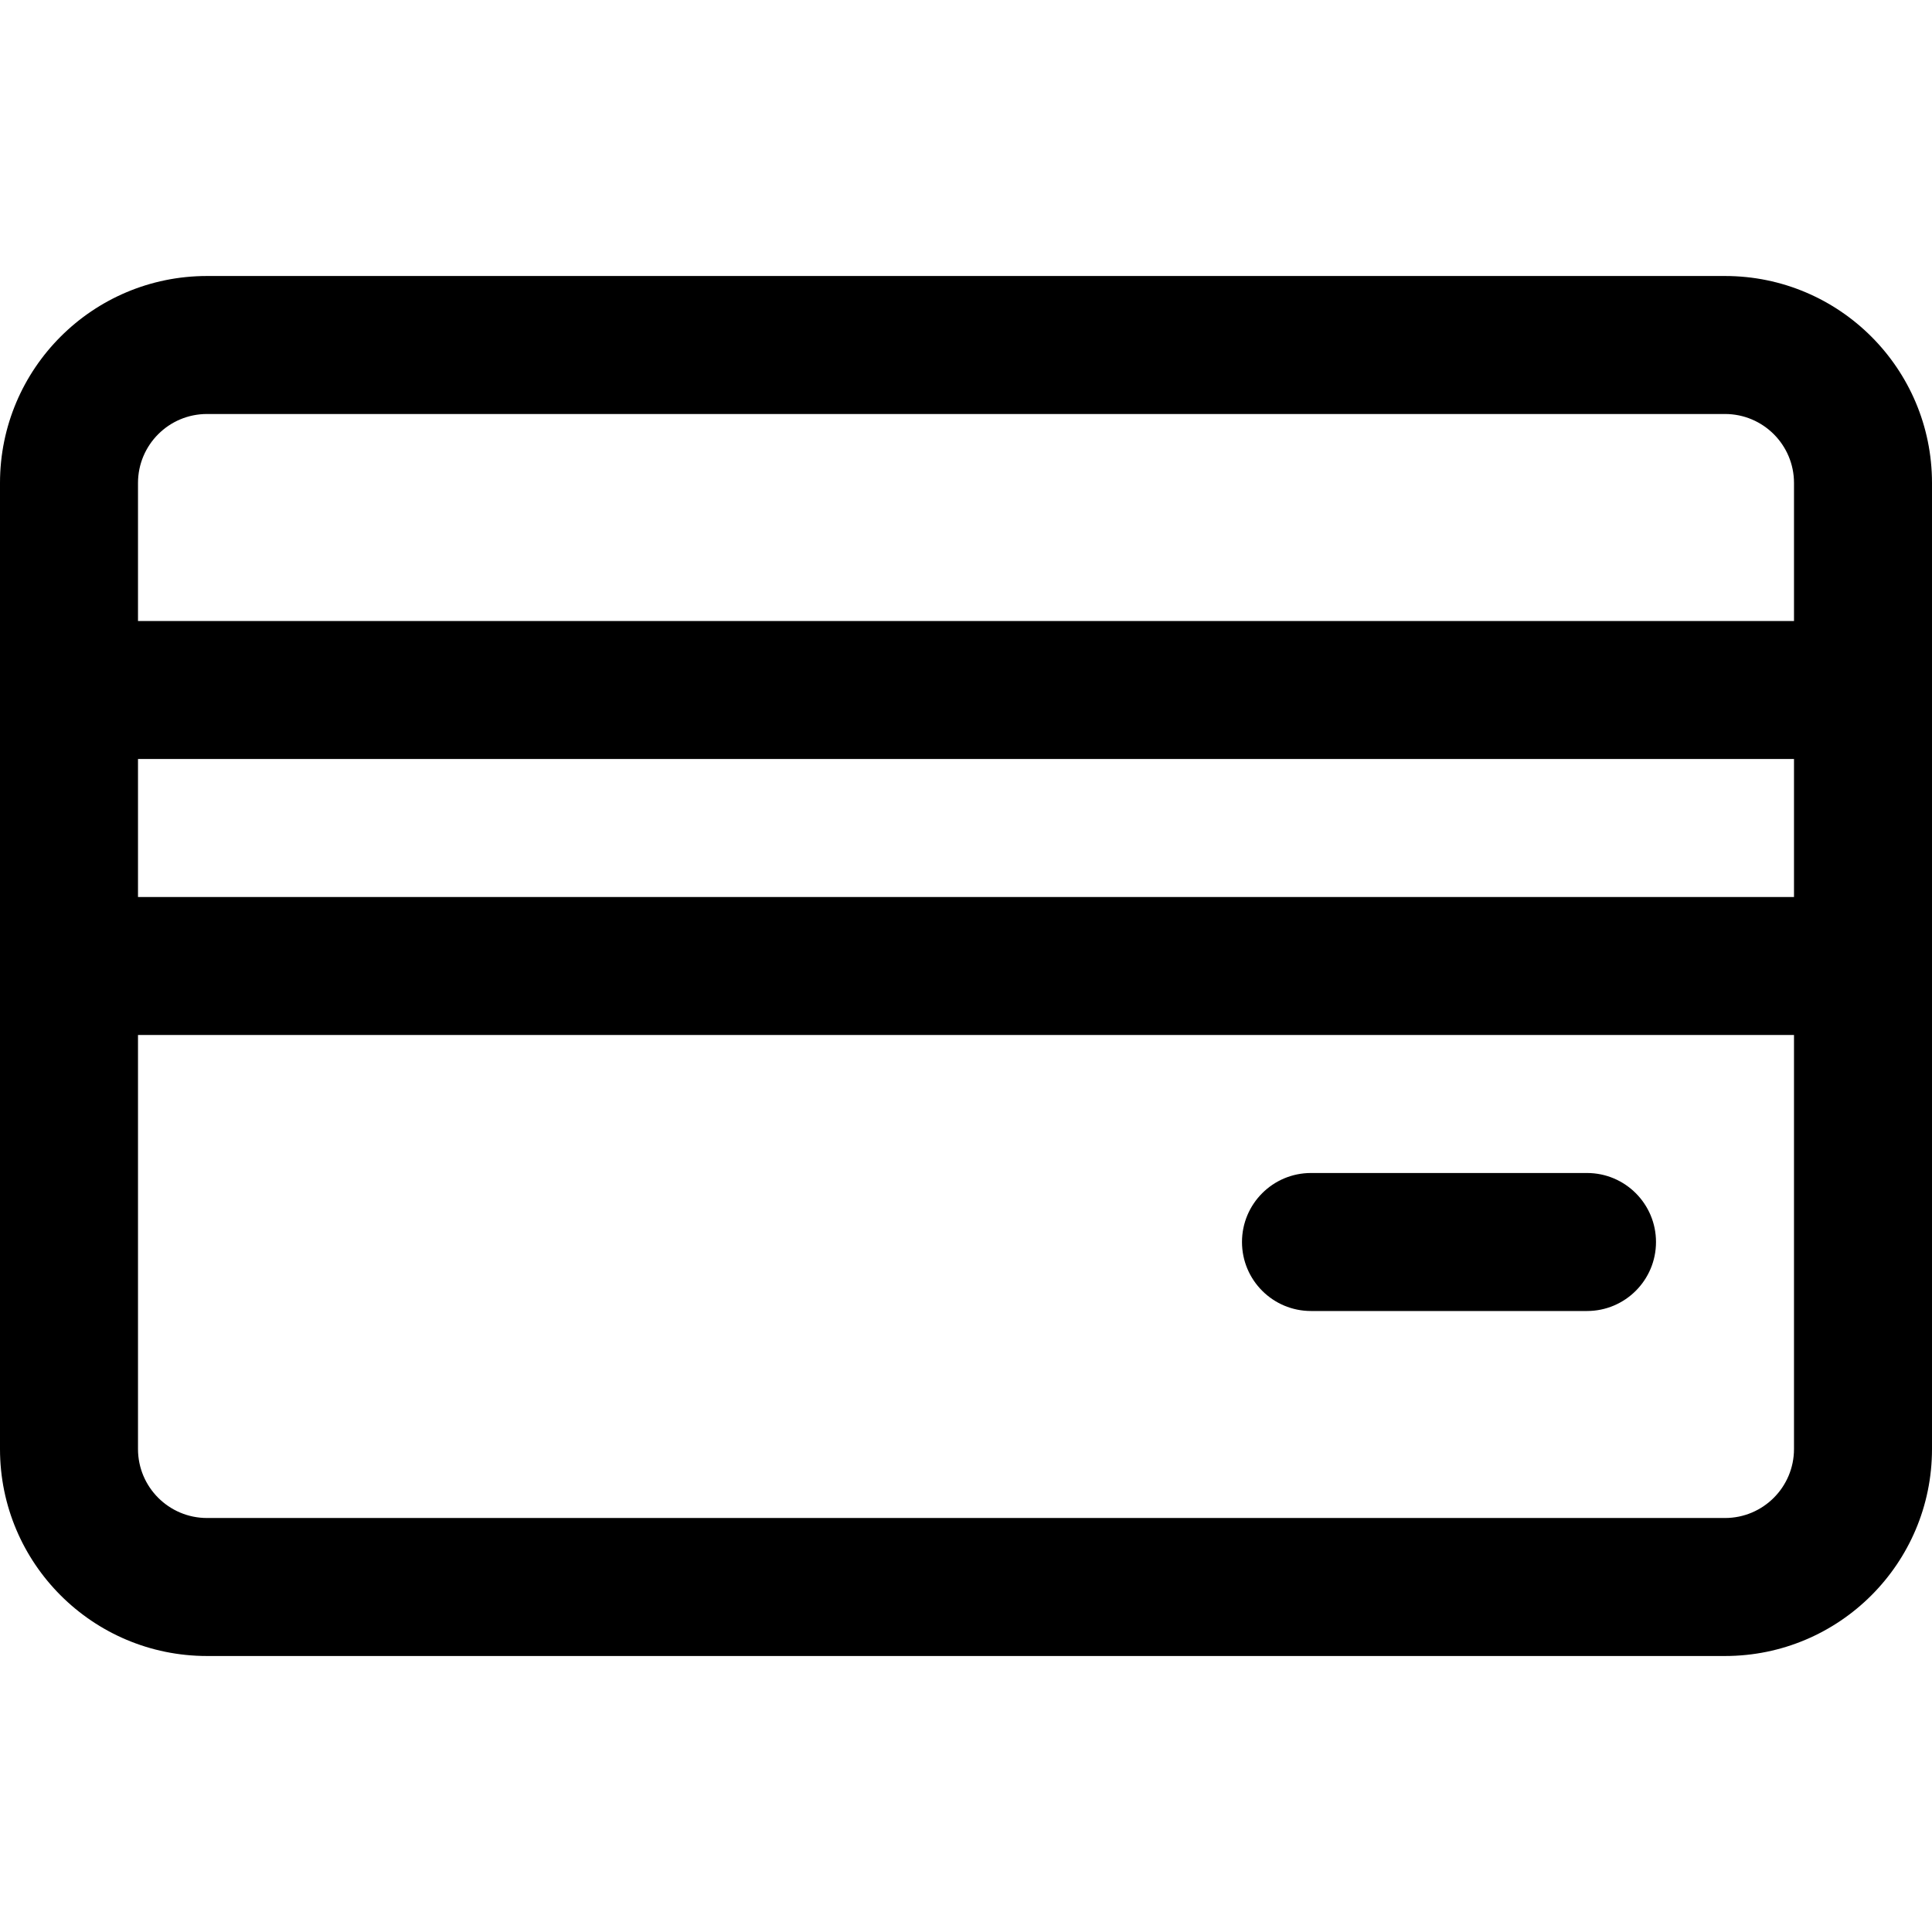
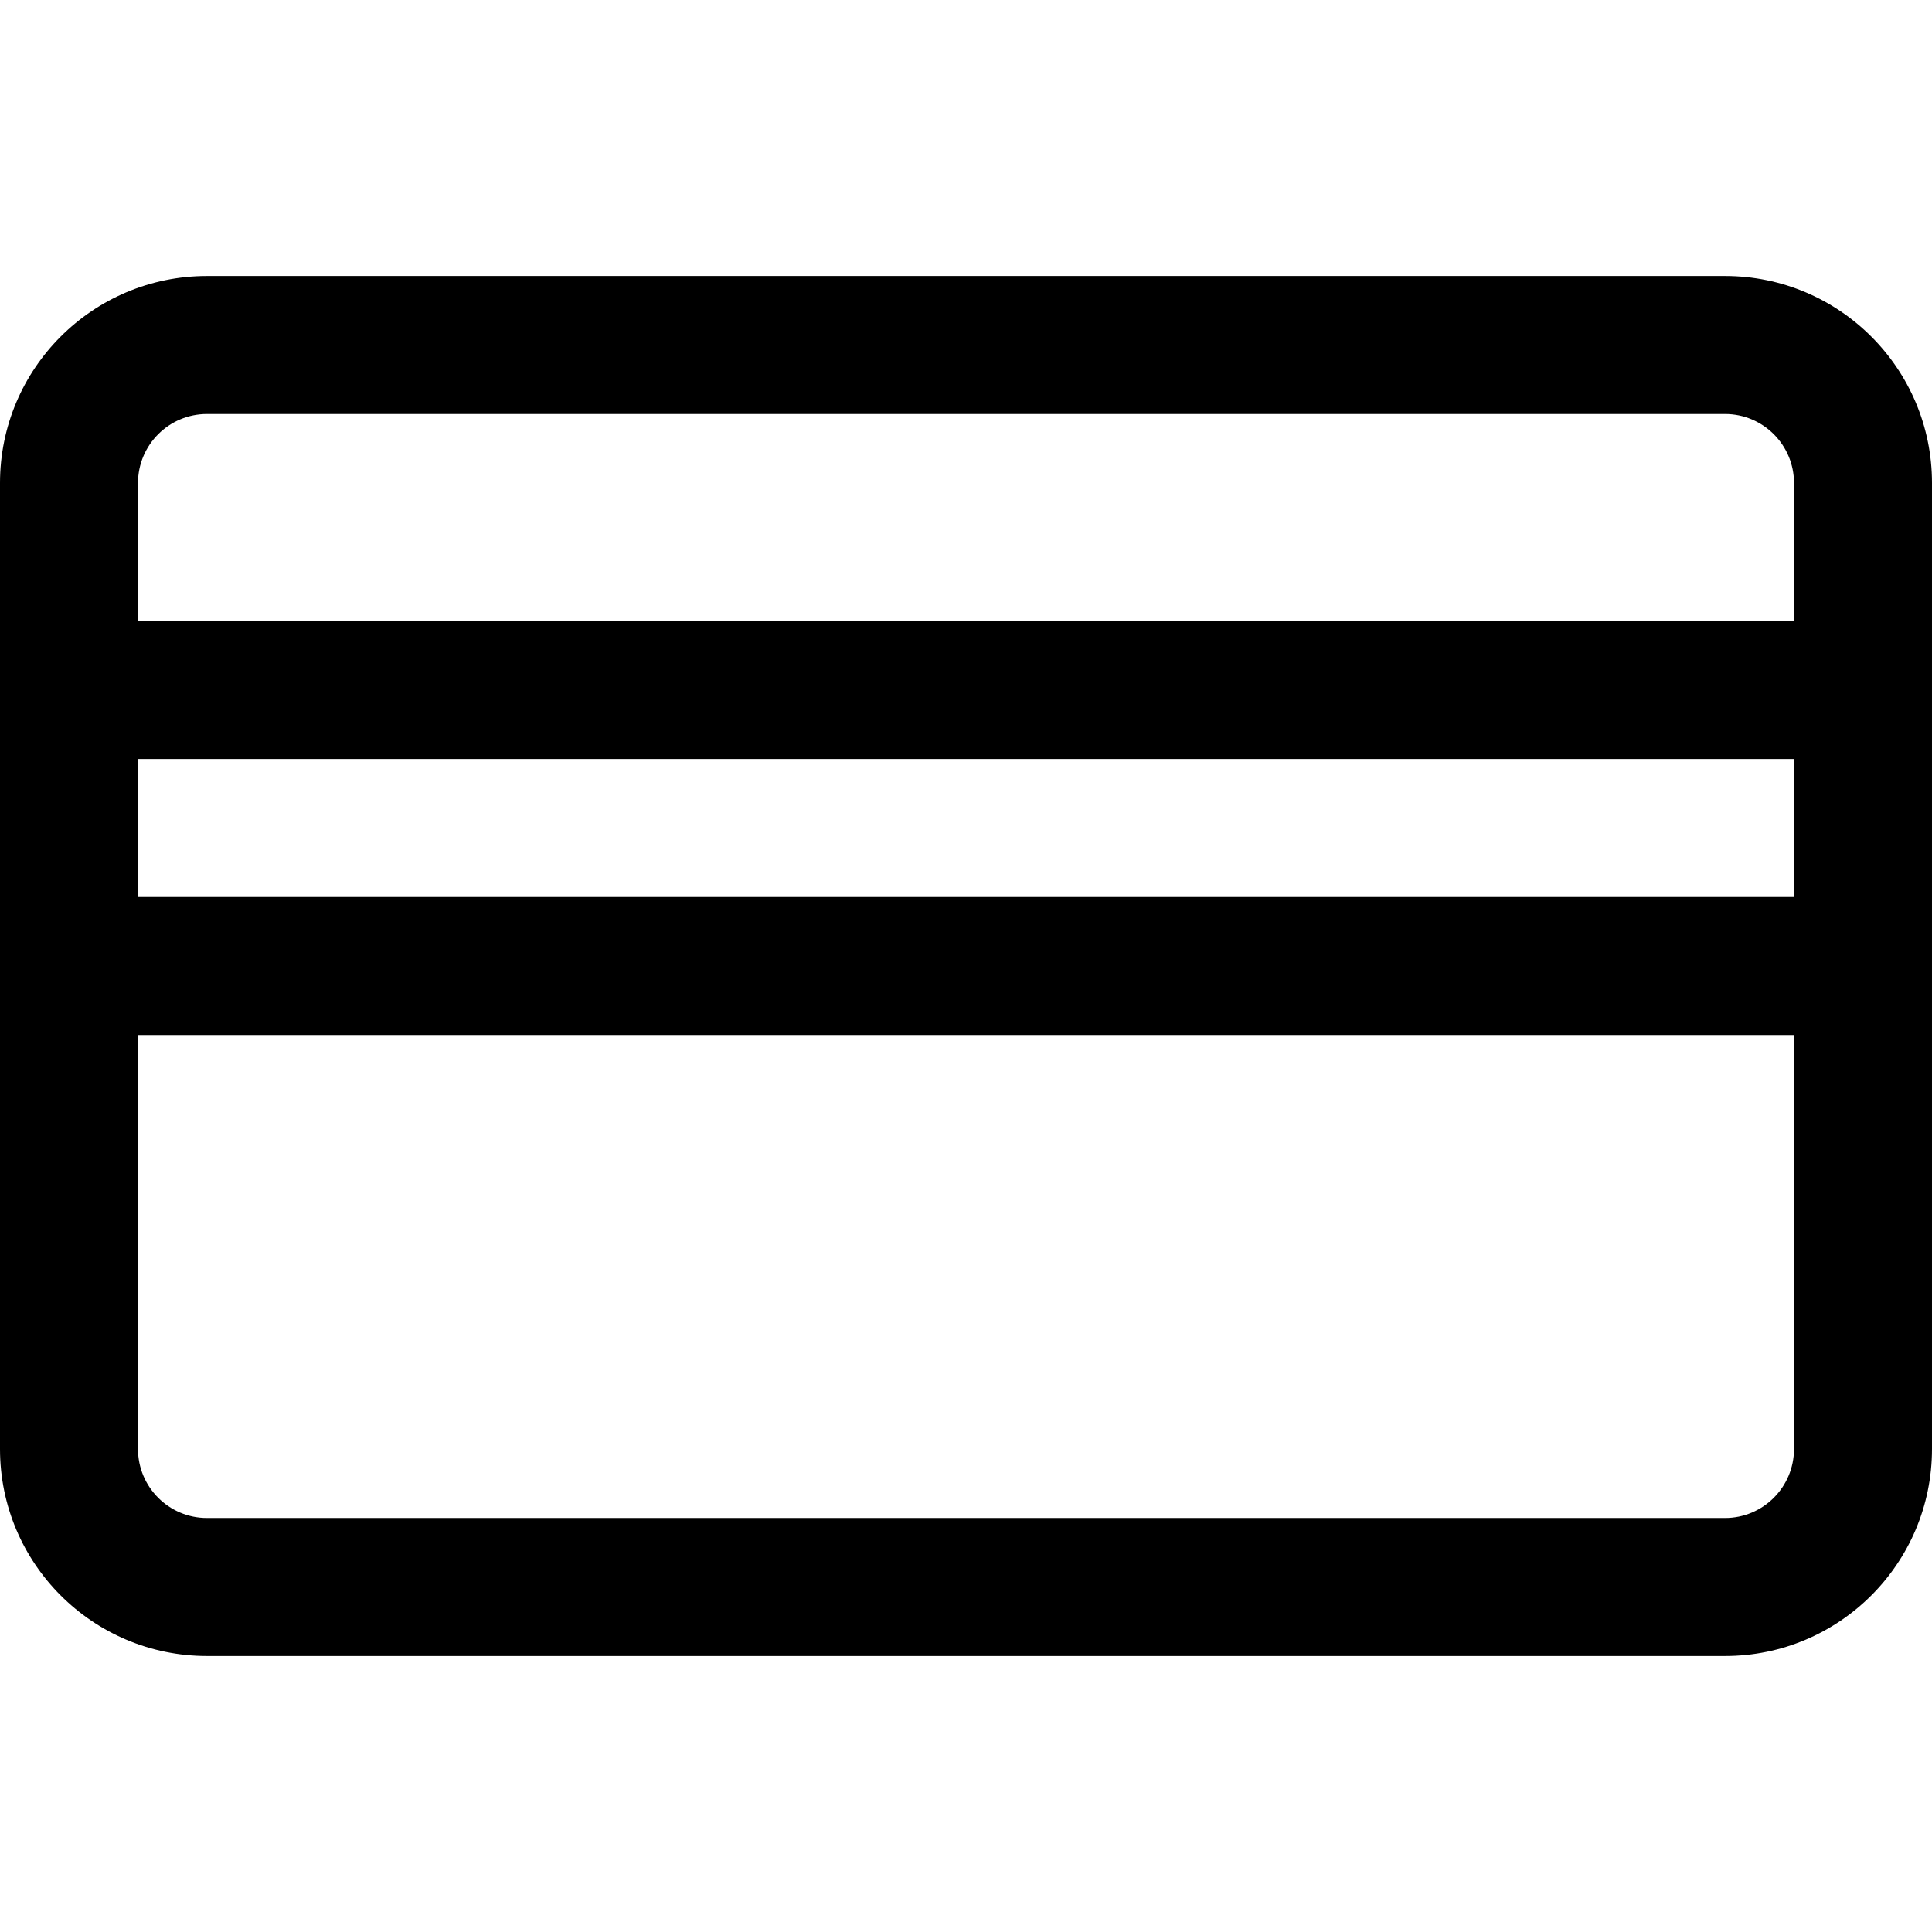
<svg xmlns="http://www.w3.org/2000/svg" version="1.1" id="Capa_1" x="0px" y="0px" viewBox="0 0 477.867 477.867" style="enable-background:new 0 0 477.867 477.867;" xml:space="preserve">
  <g>
    <g>
      <path d="M426.667,68.267H51.2c-28.277,0-51.2,22.923-51.2,51.2V358.4c0,28.277,22.923,51.2,51.2,51.2h375.467    c28.277,0,51.2-22.923,51.2-51.2V119.467C477.867,91.19,454.944,68.267,426.667,68.267z M443.733,358.4    c0,9.426-7.641,17.067-17.067,17.067H51.2c-9.426,0-17.067-7.641-17.067-17.067V256h409.6V358.4z M443.733,221.867h-409.6v-34.133    h409.6V221.867z M443.733,153.6h-409.6v-34.133c0-9.426,7.641-17.067,17.067-17.067h375.467c9.426,0,17.067,7.641,17.067,17.067    V153.6z" />
    </g>
  </g>
  <g>
    <g>
-       <path d="M392.533,290.133h-68.267c-9.426,0-17.067,7.641-17.067,17.067s7.641,17.067,17.067,17.067h68.267    c9.426,0,17.067-7.641,17.067-17.067S401.959,290.133,392.533,290.133z" />
-     </g>
+       </g>
  </g>
  <g>
</g>
  <g>
</g>
  <g>
</g>
  <g>
</g>
  <g>
</g>
  <g>
</g>
  <g>
</g>
  <g>
</g>
  <g>
</g>
  <g>
</g>
  <g>
</g>
  <g>
</g>
  <g>
</g>
  <g>
</g>
  <g>
</g>
</svg>